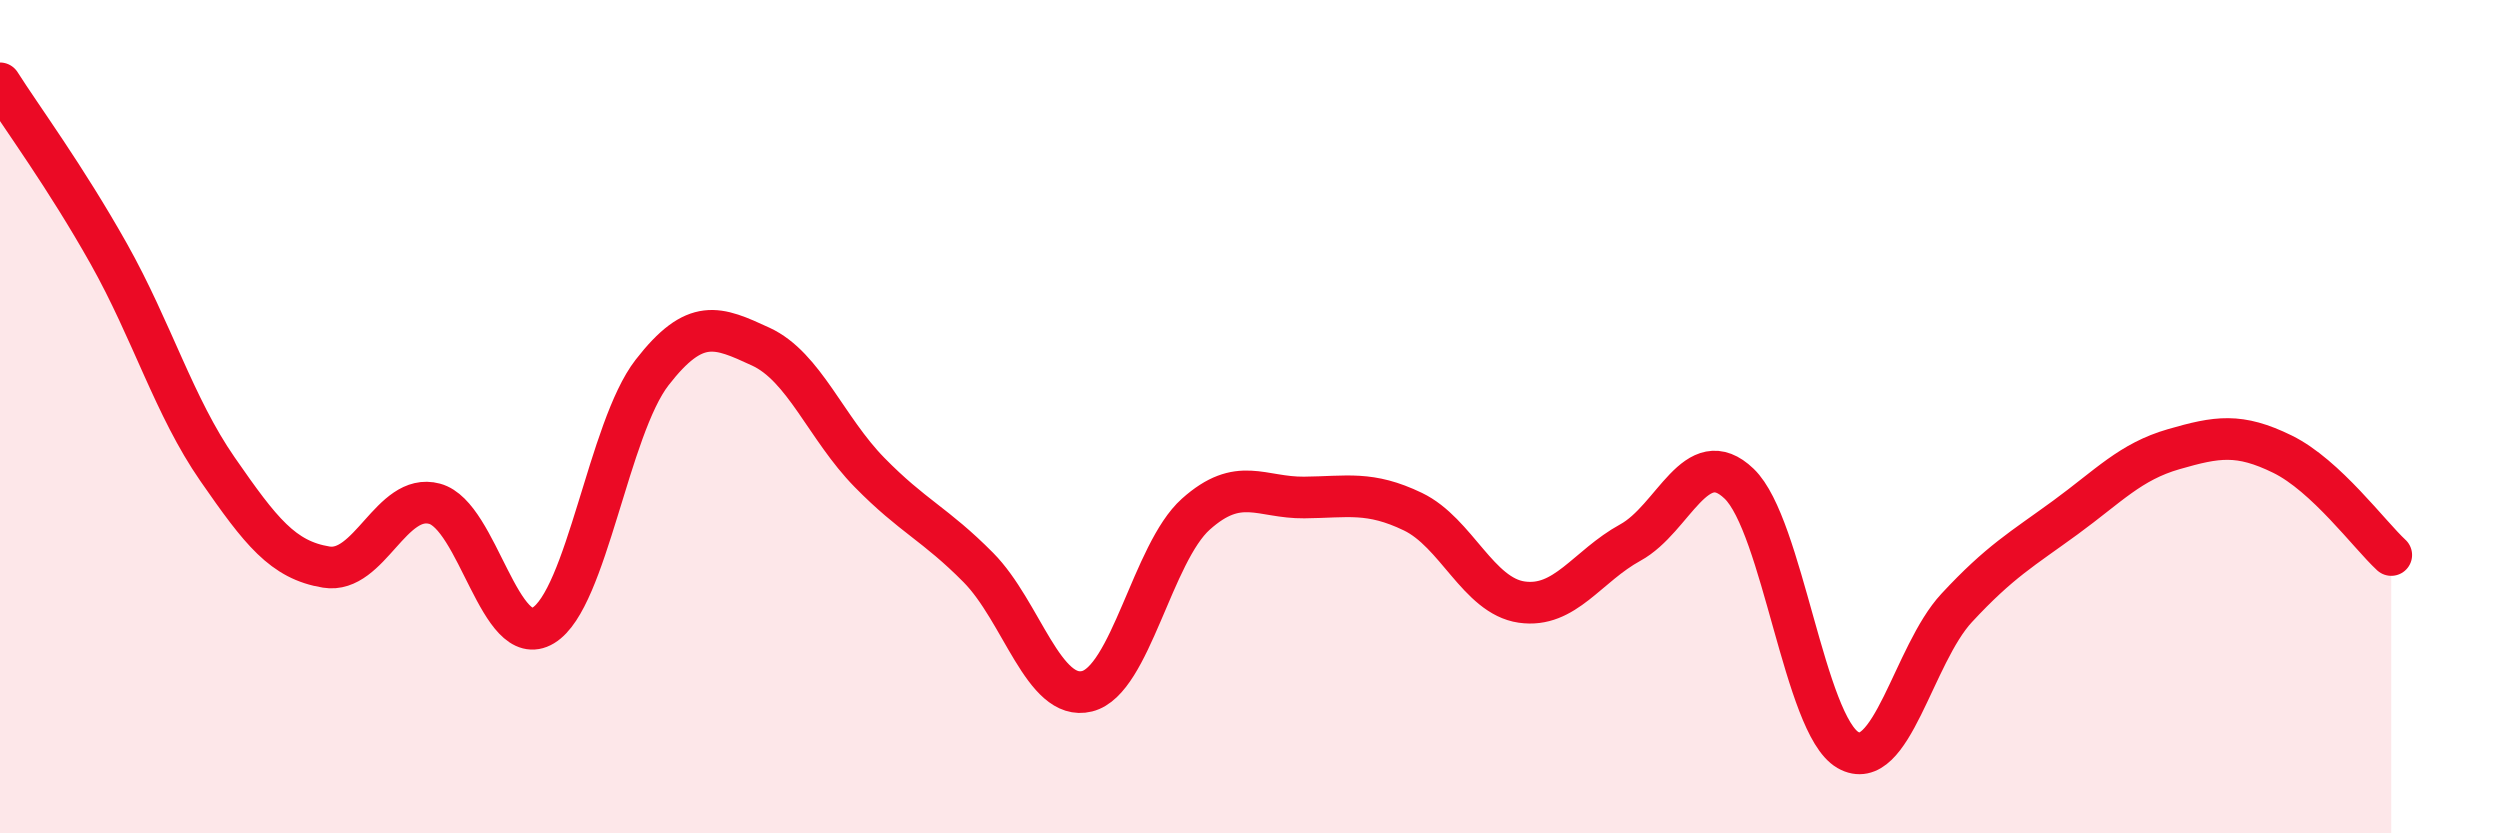
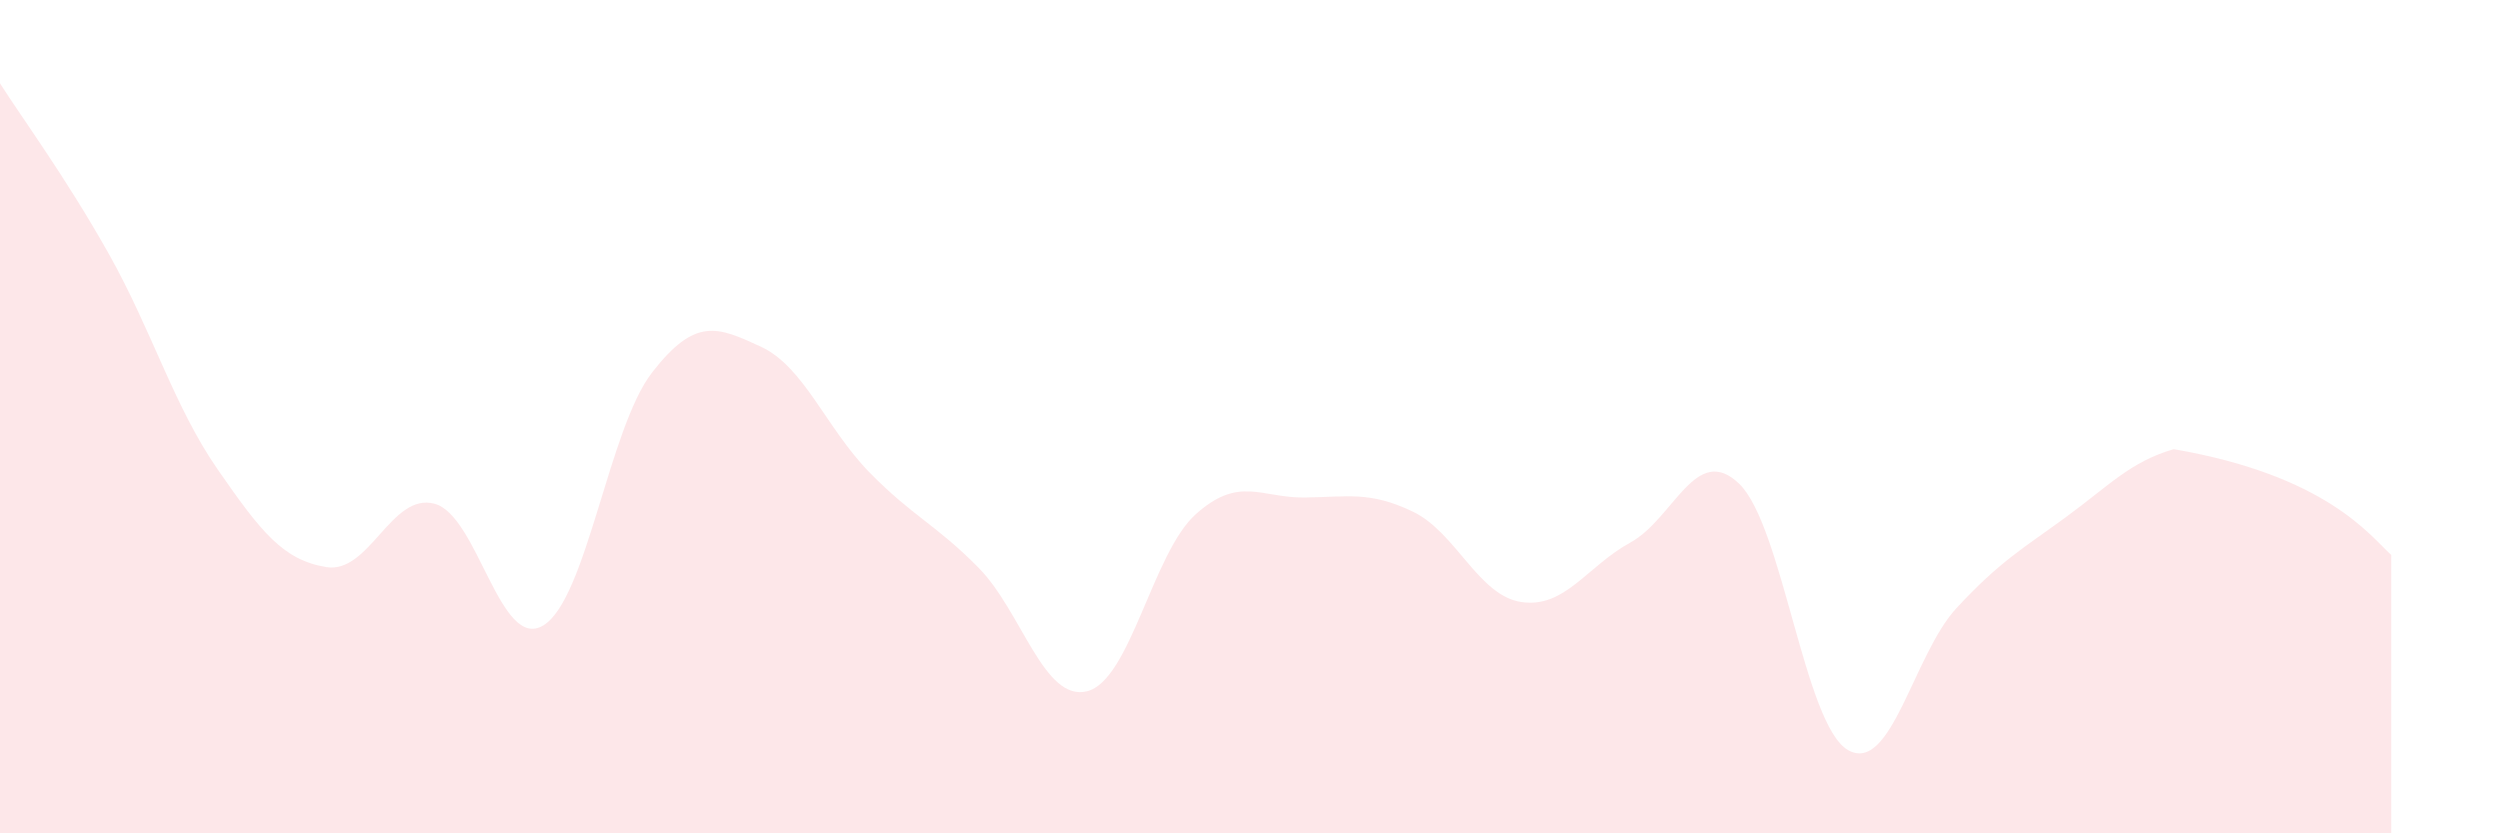
<svg xmlns="http://www.w3.org/2000/svg" width="60" height="20" viewBox="0 0 60 20">
-   <path d="M 0,2 C 0.52,2.82 1.57,4.24 2.61,6.09 C 3.65,7.94 4.18,9.76 5.22,11.26 C 6.26,12.76 6.79,13.44 7.83,13.61 C 8.87,13.78 9.39,11.81 10.43,12.09 C 11.47,12.37 12,15.64 13.04,15.01 C 14.08,14.38 14.61,10.28 15.65,8.94 C 16.69,7.6 17.22,7.84 18.26,8.32 C 19.3,8.8 19.83,10.28 20.87,11.34 C 21.91,12.4 22.44,12.57 23.48,13.62 C 24.52,14.67 25.05,16.85 26.09,16.59 C 27.13,16.33 27.66,13.27 28.7,12.34 C 29.74,11.41 30.26,11.95 31.3,11.94 C 32.34,11.93 32.87,11.78 33.91,12.28 C 34.95,12.78 35.48,14.3 36.52,14.45 C 37.56,14.6 38.09,13.59 39.13,13.02 C 40.17,12.45 40.7,10.61 41.74,11.61 C 42.78,12.61 43.31,17.4 44.35,18 C 45.39,18.6 45.92,15.71 46.96,14.59 C 48,13.47 48.53,13.18 49.57,12.42 C 50.61,11.66 51.13,11.08 52.17,10.78 C 53.21,10.48 53.74,10.39 54.78,10.9 C 55.82,11.41 56.87,12.84 57.39,13.32L57.39 20L0 20Z" fill="#EB0A25" opacity="0.1" stroke-linecap="round" stroke-linejoin="round" />
-   <path d="M 0,2 C 0.52,2.82 1.57,4.24 2.61,6.09 C 3.65,7.94 4.18,9.76 5.22,11.26 C 6.26,12.76 6.79,13.44 7.83,13.61 C 8.87,13.78 9.39,11.81 10.43,12.09 C 11.47,12.37 12,15.64 13.04,15.01 C 14.08,14.38 14.61,10.28 15.65,8.94 C 16.69,7.6 17.22,7.84 18.26,8.32 C 19.3,8.8 19.83,10.28 20.87,11.34 C 21.91,12.4 22.44,12.57 23.48,13.62 C 24.52,14.67 25.05,16.85 26.09,16.59 C 27.13,16.33 27.66,13.27 28.7,12.34 C 29.74,11.41 30.26,11.95 31.3,11.94 C 32.34,11.93 32.87,11.78 33.91,12.28 C 34.95,12.78 35.48,14.3 36.52,14.45 C 37.56,14.6 38.09,13.59 39.13,13.02 C 40.17,12.45 40.7,10.61 41.74,11.61 C 42.78,12.61 43.31,17.4 44.35,18 C 45.39,18.6 45.92,15.71 46.96,14.59 C 48,13.47 48.53,13.18 49.57,12.42 C 50.61,11.66 51.13,11.08 52.17,10.78 C 53.21,10.48 53.74,10.39 54.78,10.9 C 55.82,11.41 56.87,12.84 57.39,13.32" stroke="#EB0A25" stroke-width="1" fill="none" stroke-linecap="round" stroke-linejoin="round" />
+   <path d="M 0,2 C 0.52,2.82 1.57,4.24 2.61,6.09 C 3.65,7.94 4.18,9.76 5.22,11.26 C 6.26,12.76 6.79,13.44 7.83,13.61 C 8.87,13.78 9.39,11.81 10.43,12.09 C 11.47,12.37 12,15.64 13.04,15.01 C 14.08,14.38 14.61,10.28 15.65,8.94 C 16.69,7.6 17.22,7.84 18.26,8.32 C 19.3,8.8 19.83,10.28 20.87,11.34 C 21.91,12.4 22.44,12.57 23.48,13.62 C 24.52,14.67 25.05,16.85 26.09,16.59 C 27.13,16.33 27.66,13.27 28.7,12.34 C 29.74,11.41 30.26,11.95 31.3,11.94 C 32.34,11.93 32.87,11.78 33.91,12.28 C 34.95,12.78 35.48,14.3 36.52,14.45 C 37.56,14.6 38.09,13.59 39.13,13.02 C 40.17,12.45 40.7,10.61 41.74,11.61 C 42.78,12.61 43.31,17.4 44.35,18 C 45.39,18.6 45.92,15.71 46.96,14.59 C 48,13.47 48.53,13.18 49.57,12.42 C 50.61,11.66 51.13,11.08 52.17,10.78 C 55.82,11.41 56.87,12.84 57.39,13.32L57.39 20L0 20Z" fill="#EB0A25" opacity="0.1" stroke-linecap="round" stroke-linejoin="round" />
</svg>